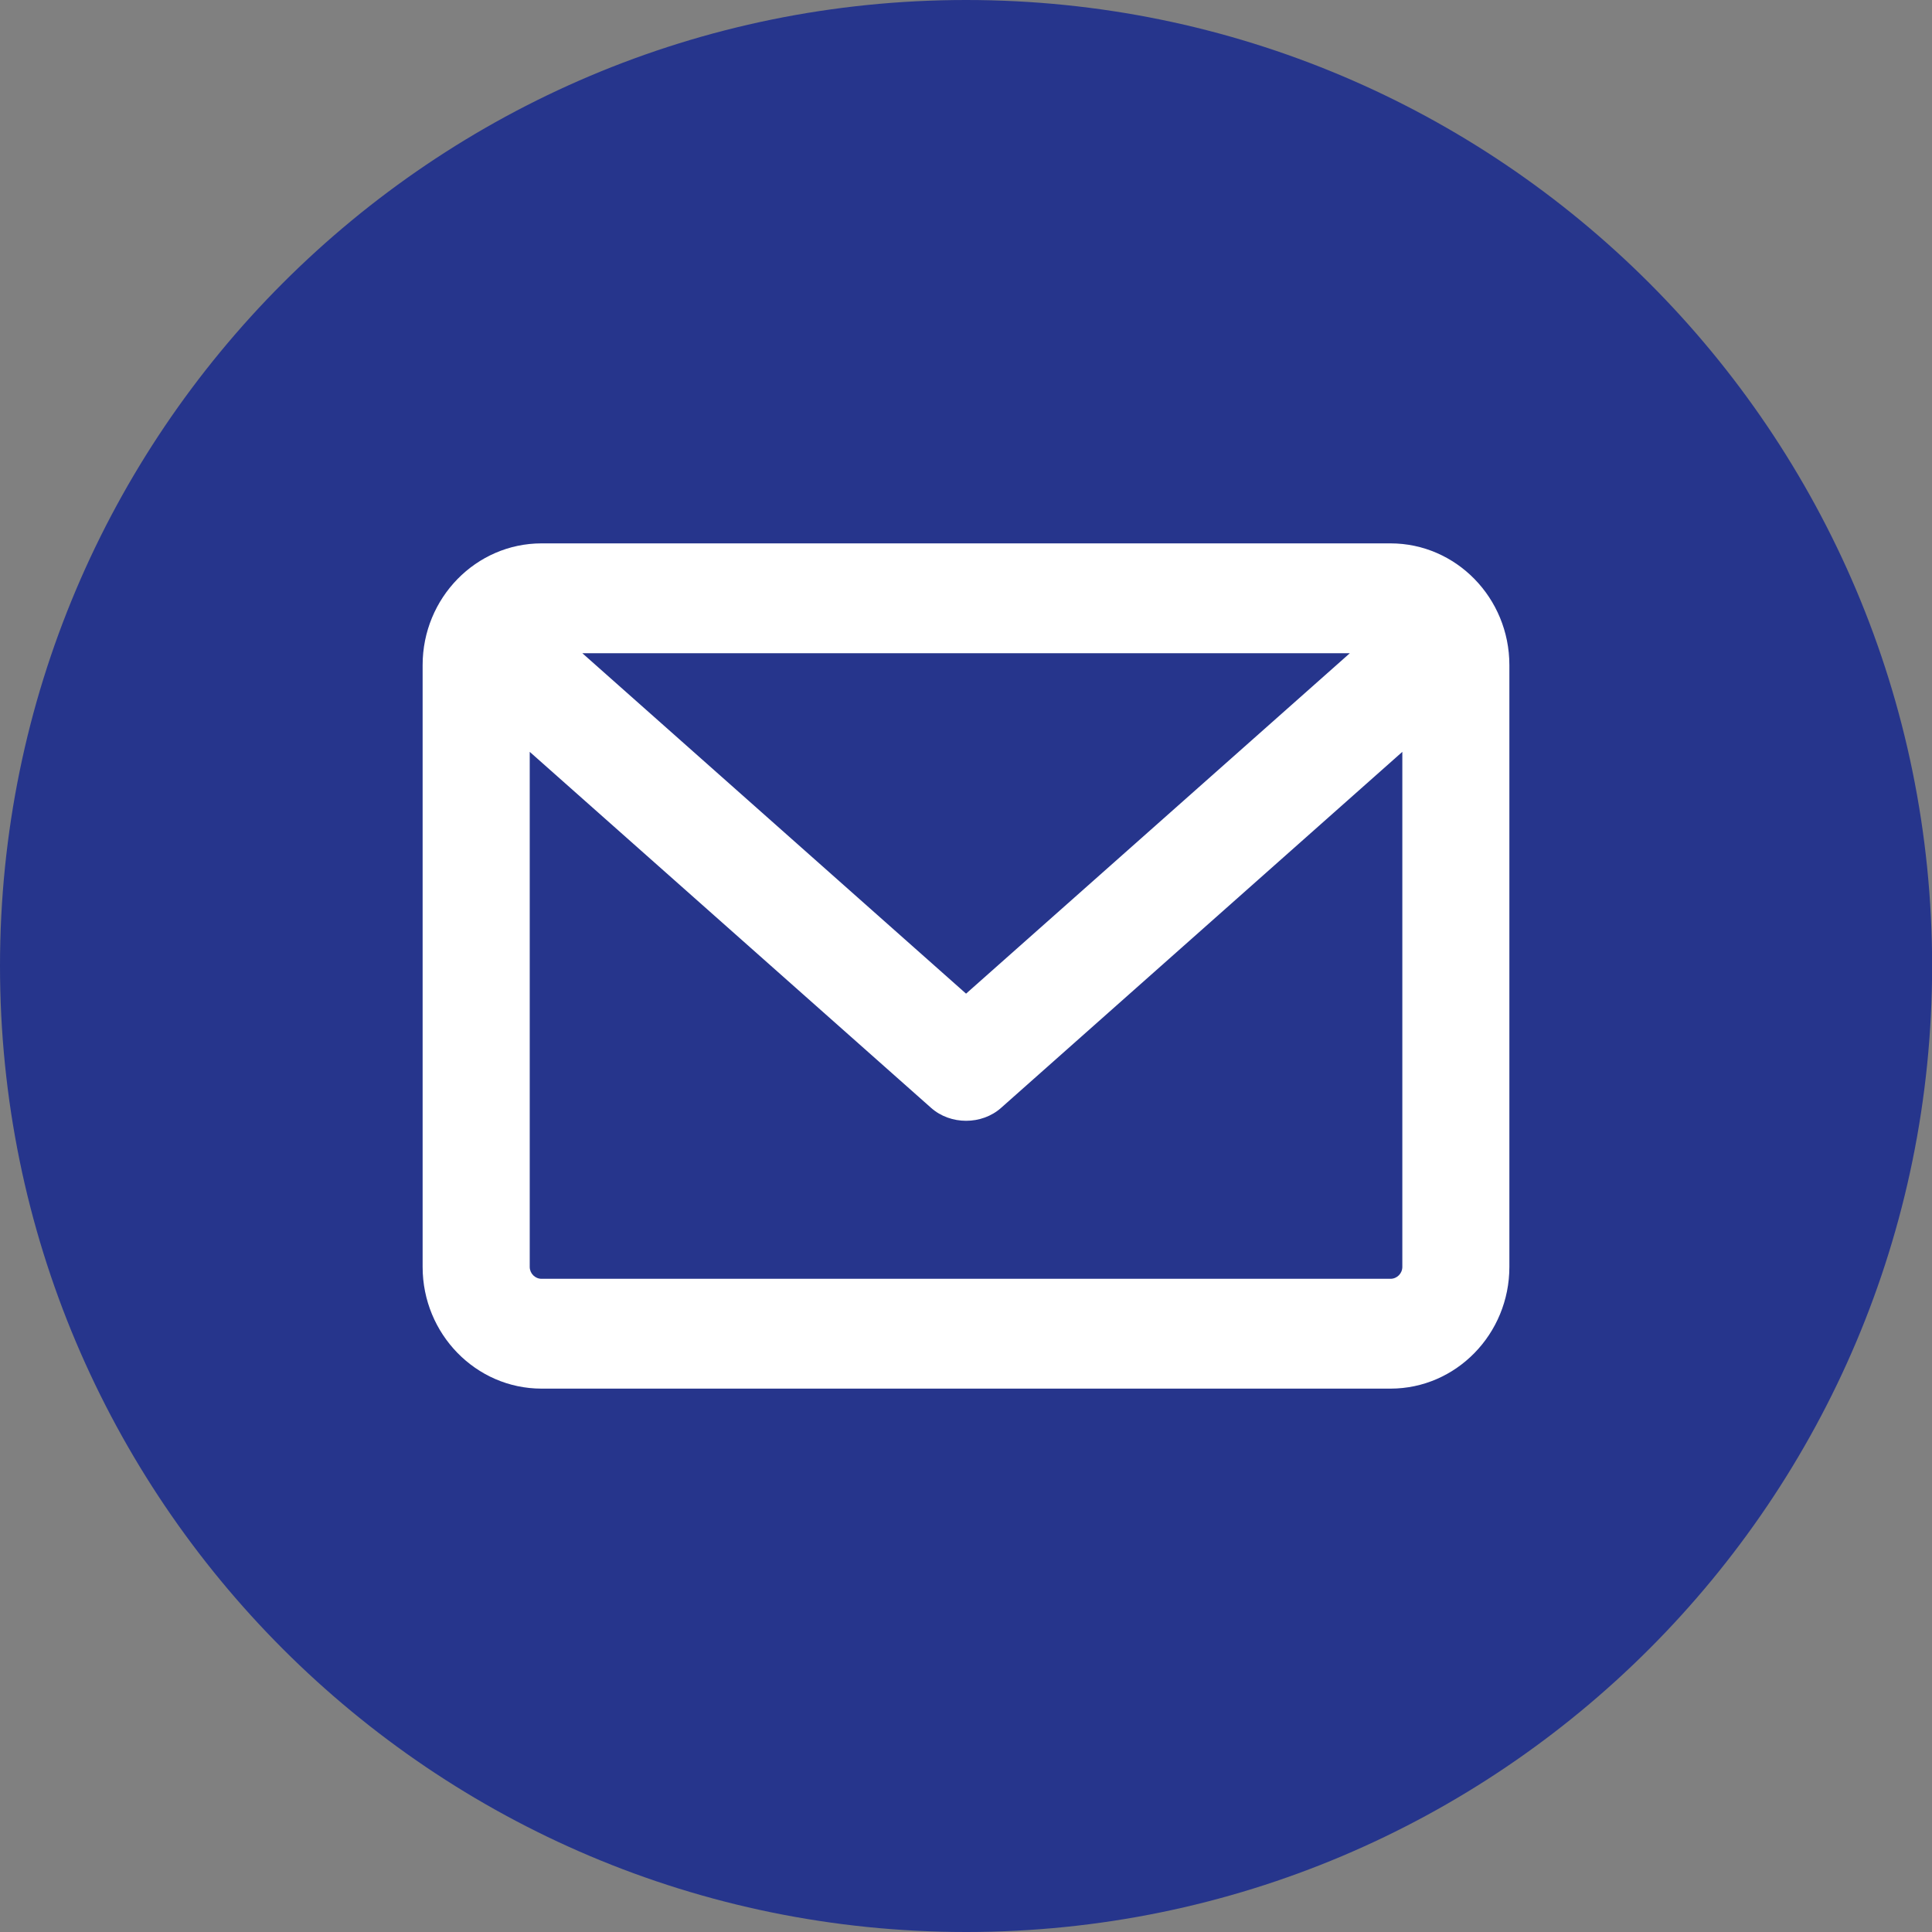
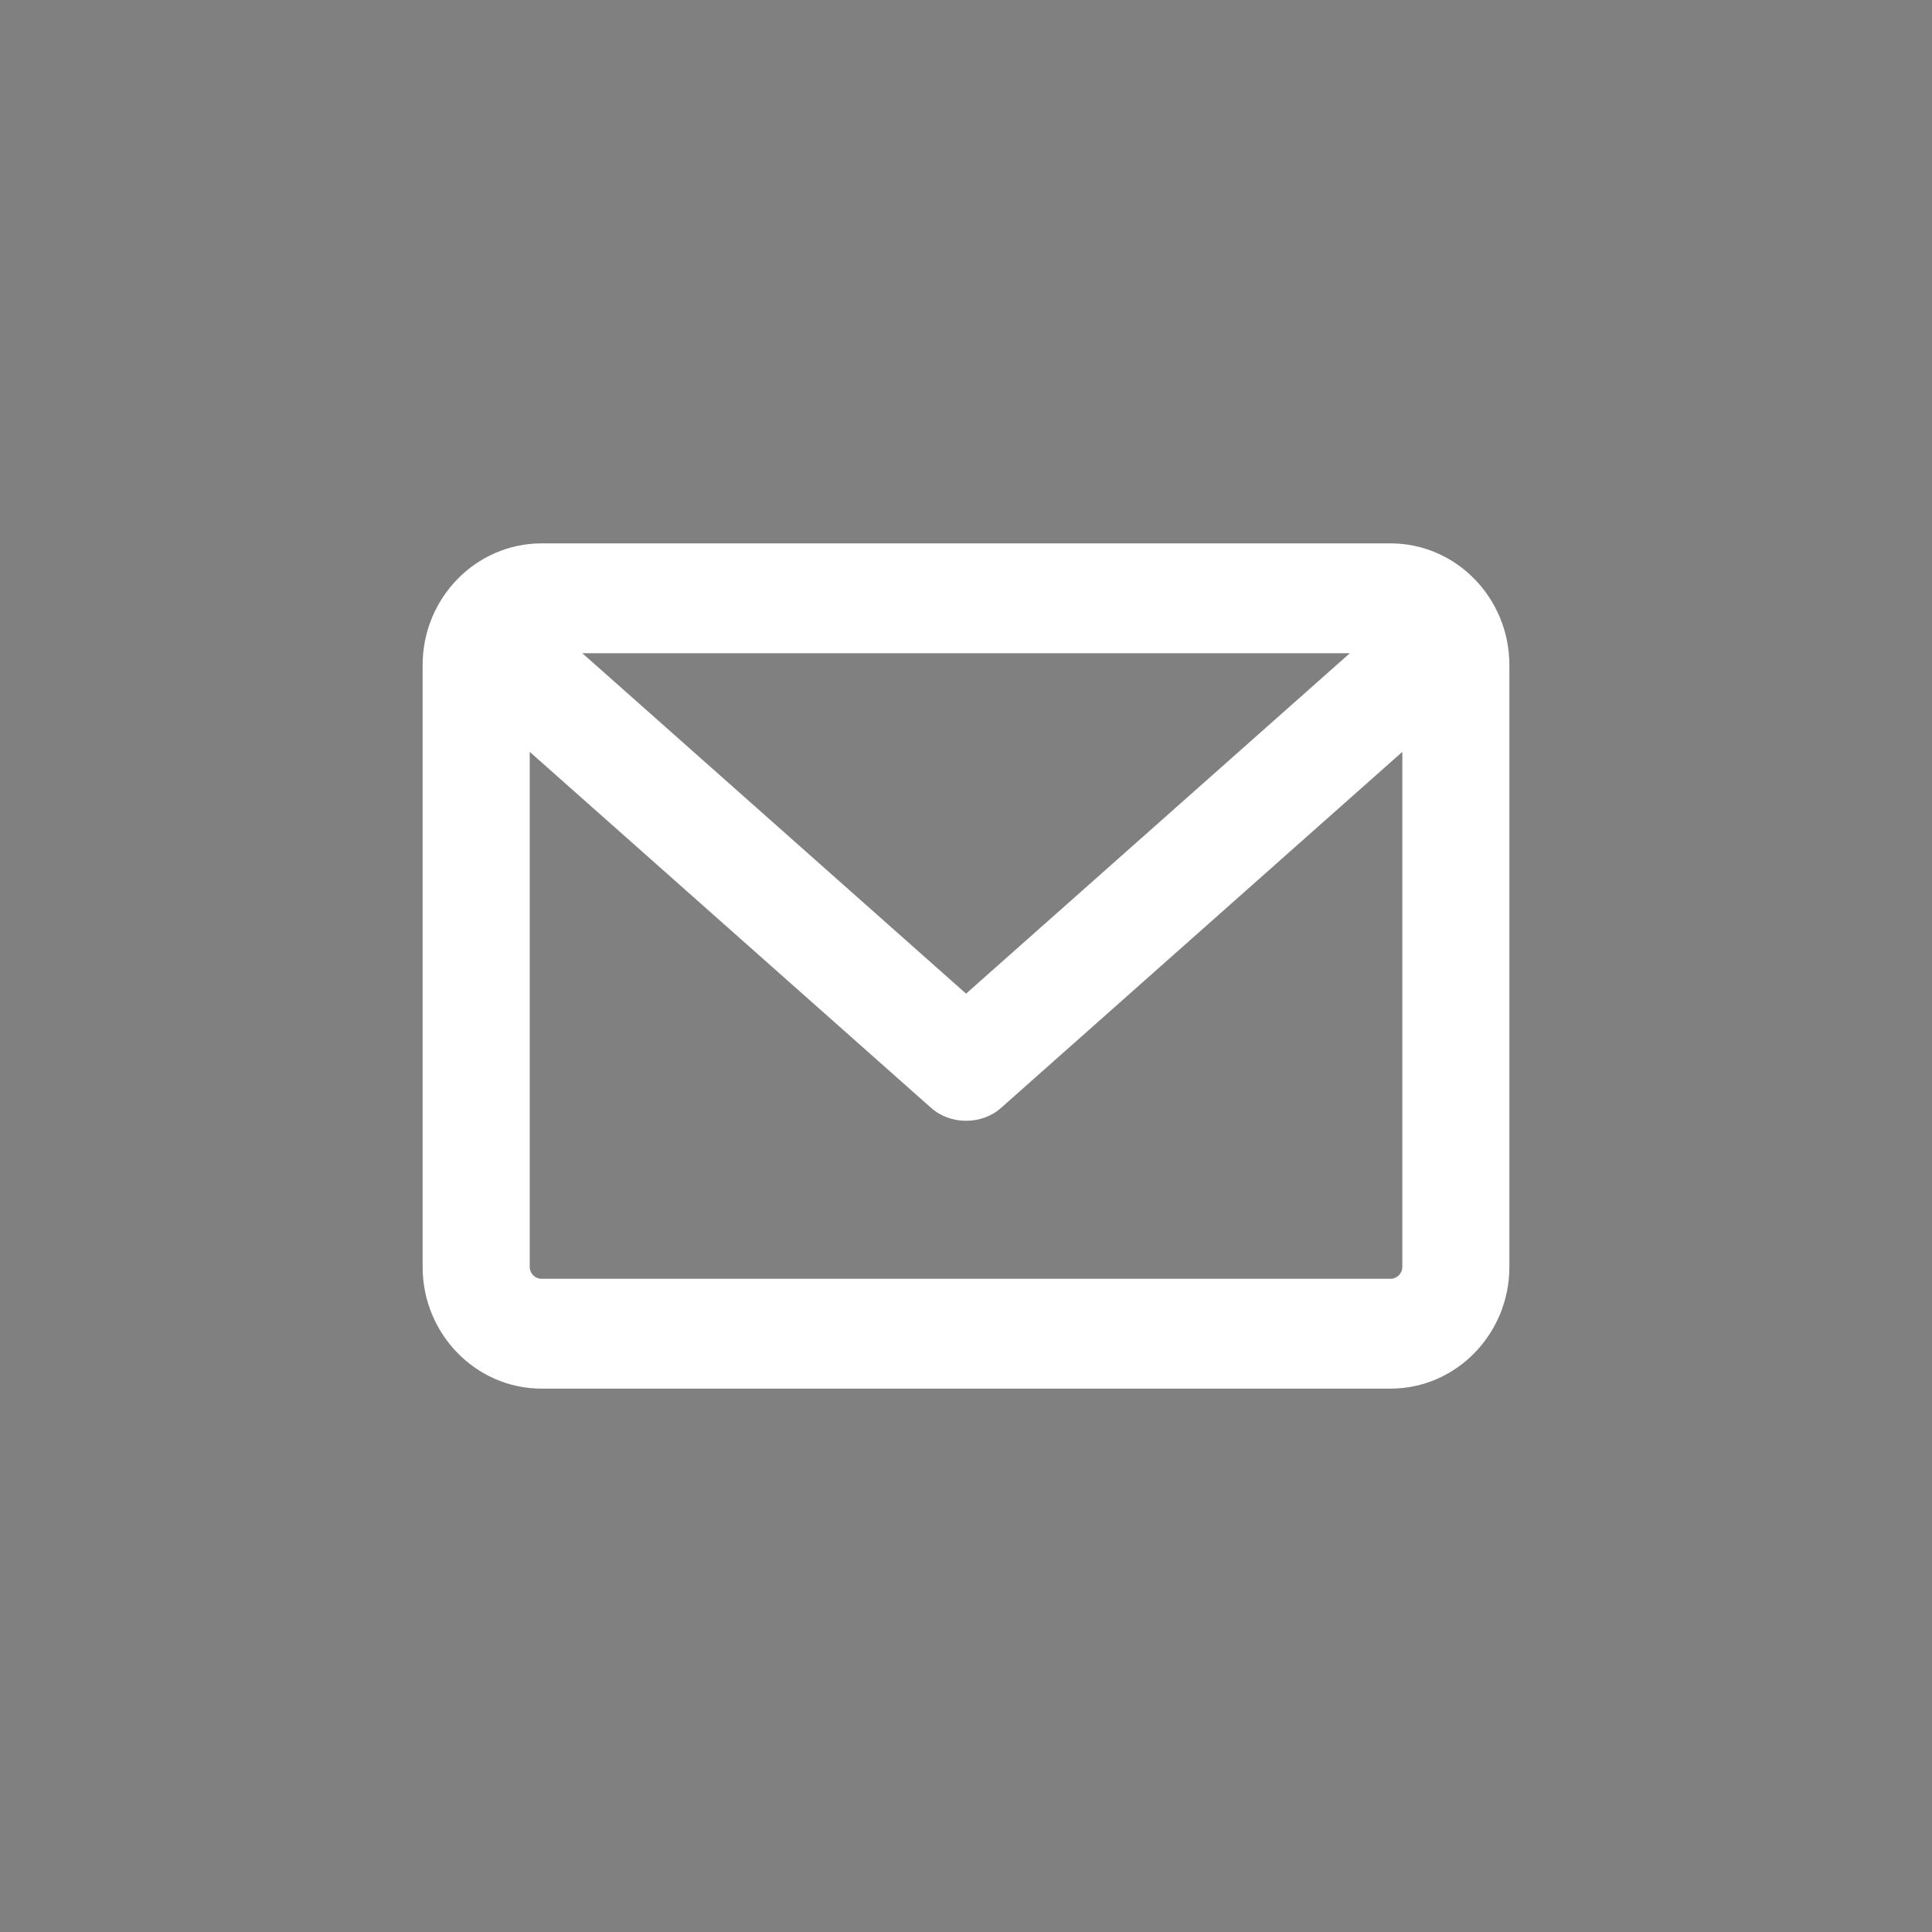
<svg xmlns="http://www.w3.org/2000/svg" width="32px" height="32px" viewBox="0 0 32 32" version="1.1">
  <rect x="0" y="0" width="32" height="32" fill="#808080" stroke="none" />
  <title>Icon library/3 - System-icons/SM/Mail/Blue@SVG</title>
  <g id="Icon-library/3---System-icons/SM/Mail/Blue" stroke="none" stroke-width="1" fill="none" fill-rule="evenodd">
    <g id="SM/Mail">
-       <path d="M16.001,32 L16.001,32 C7.164,32 0,24.836 0,15.999 C0,7.164 7.164,0 16.001,0 C24.838,0 32.002,7.164 32.002,15.999 C32.002,24.836 24.838,32 16.001,32" id="Fill-1" fill="#26358C" />
      <path d="M9.645,10.819 L22.358,10.819 L16.001,16.458 L9.645,10.819 Z M8.774,12.453 L15.421,18.349 C15.743,18.636 16.262,18.635 16.582,18.349 L23.227,12.453 L23.227,20.984 C23.227,21.092 23.139,21.181 23.031,21.181 L8.97,21.181 C8.862,21.181 8.774,21.092 8.774,20.984 L8.774,12.453 Z M23.031,9 L8.97,9 C7.883,9 7,9.905 7,11.016 L7,20.984 C7,22.095 7.883,23 8.97,23 L23.031,23 C24.118,23 25,22.095 25,20.984 L25,11.016 C25,9.905 24.118,9 23.031,9 L23.031,9 Z" id="Fill-1" fill="#FFFFFF" />
    </g>
  </g>
</svg>